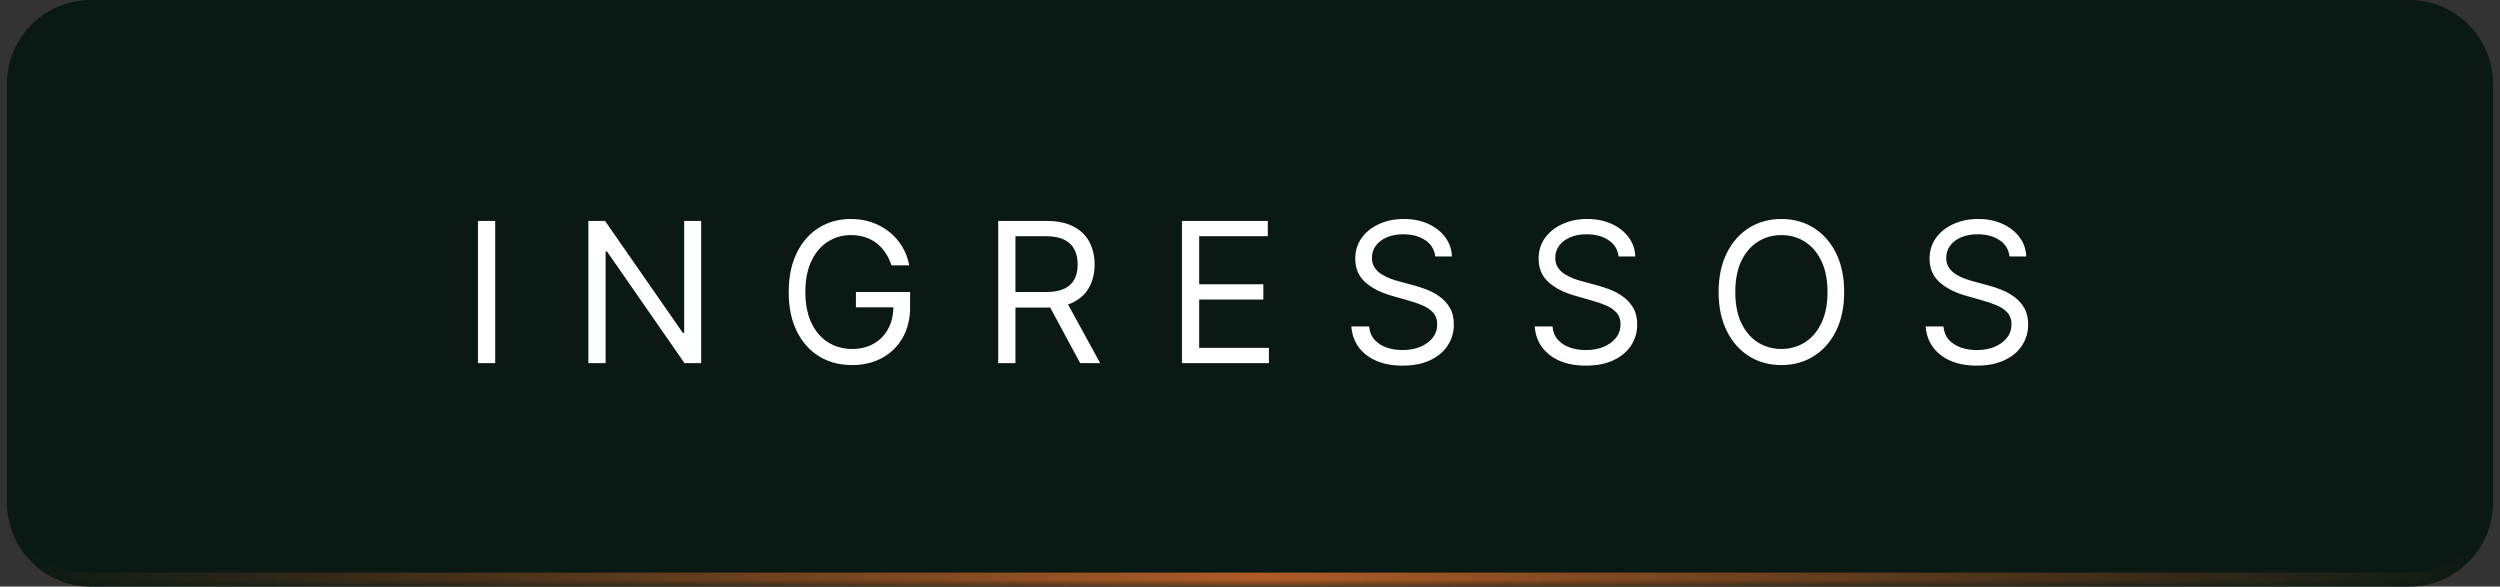
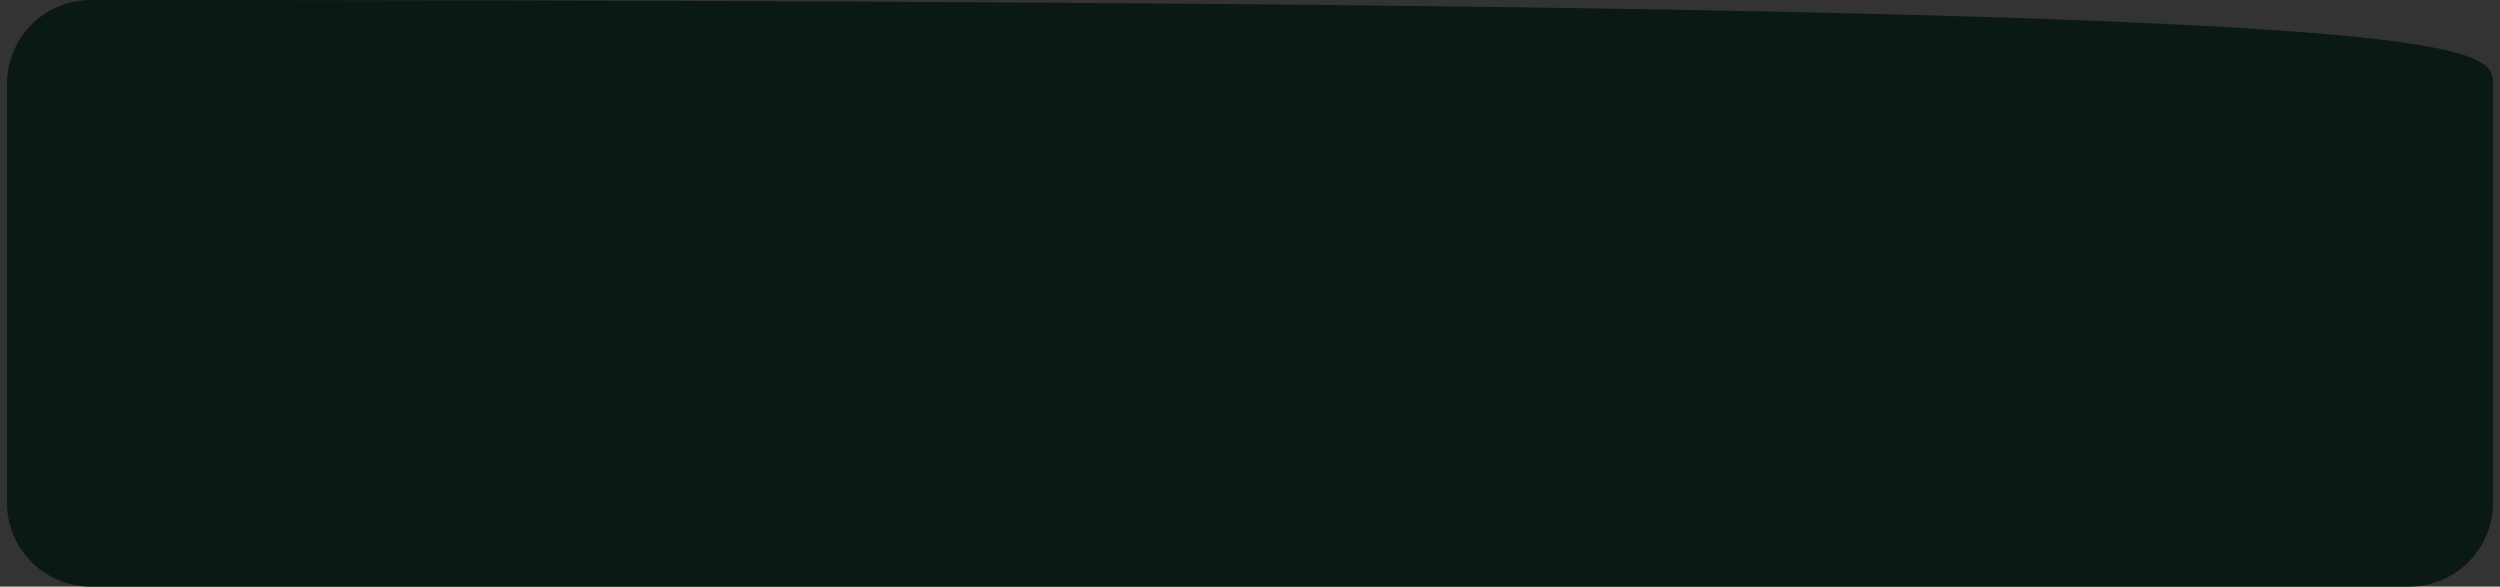
<svg xmlns="http://www.w3.org/2000/svg" width="179" height="42" viewBox="0 0 179 42" fill="none">
  <rect x="0" y="0" width="179" height="42" fill="#333333" stroke="none" />
  <mask id="path-1-inside-1_12_754" fill="white">
-     <path d="M0.5 6C0.5 2.686 3.186 0 6.5 0H172.5C175.814 0 178.5 2.686 178.5 6V36C178.5 39.314 175.814 42 172.5 42H6.5C3.186 42 0.5 39.314 0.5 36V6Z" />
-   </mask>
-   <path d="M0.5 6C0.5 2.686 3.186 0 6.5 0H172.5C175.814 0 178.5 2.686 178.5 6V36C178.5 39.314 175.814 42 172.5 42H6.5C3.186 42 0.5 39.314 0.5 36V6Z" fill="#0A1914" />
-   <path d="M0.5 0H178.5H0.5ZM178.5 36C178.5 39.866 175.366 43 171.5 43H7.5C3.634 43 0.5 39.866 0.5 36C0.5 38.761 3.186 41 6.5 41H172.5C175.814 41 178.5 38.761 178.5 36ZM0.5 42V0V42ZM178.5 0V42V0Z" fill="url(#paint0_linear_12_754)" mask="url(#path-1-inside-1_12_754)" />
-   <path d="M35.456 15.818V26H34.223V15.818H35.456ZM50.202 15.818V26H49.009L43.461 18.006H43.361V26H42.128V15.818H43.321L48.889 23.832H48.989V15.818H50.202ZM63.829 19C63.72 18.665 63.576 18.365 63.397 18.1C63.221 17.832 63.011 17.603 62.765 17.414C62.523 17.225 62.248 17.081 61.94 16.982C61.632 16.882 61.294 16.832 60.926 16.832C60.323 16.832 59.774 16.988 59.28 17.3C58.786 17.611 58.394 18.07 58.102 18.677C57.81 19.283 57.664 20.027 57.664 20.909C57.664 21.791 57.812 22.535 58.107 23.141C58.402 23.748 58.801 24.207 59.305 24.518C59.809 24.83 60.376 24.986 61.005 24.986C61.589 24.986 62.102 24.861 62.547 24.613C62.994 24.361 63.342 24.006 63.591 23.549C63.843 23.088 63.968 22.546 63.968 21.923L64.346 22.003H61.284V20.909H65.162V22.003C65.162 22.841 64.983 23.57 64.625 24.19C64.27 24.81 63.78 25.291 63.153 25.632C62.53 25.97 61.814 26.139 61.005 26.139C60.104 26.139 59.312 25.927 58.629 25.503C57.95 25.079 57.419 24.475 57.038 23.693C56.66 22.911 56.471 21.983 56.471 20.909C56.471 20.104 56.579 19.38 56.794 18.736C57.013 18.09 57.322 17.54 57.719 17.086C58.117 16.632 58.588 16.284 59.131 16.042C59.675 15.8 60.273 15.679 60.926 15.679C61.463 15.679 61.963 15.76 62.427 15.923C62.895 16.082 63.311 16.309 63.675 16.604C64.043 16.895 64.35 17.245 64.595 17.653C64.84 18.057 65.009 18.506 65.102 19H63.829ZM71.473 26V15.818H74.914C75.709 15.818 76.362 15.954 76.873 16.226C77.383 16.494 77.761 16.864 78.006 17.334C78.251 17.805 78.374 18.34 78.374 18.94C78.374 19.54 78.251 20.072 78.006 20.536C77.761 21 77.385 21.365 76.877 21.63C76.37 21.892 75.722 22.023 74.934 22.023H72.15V20.909H74.894C75.437 20.909 75.875 20.829 76.206 20.671C76.541 20.511 76.783 20.286 76.932 19.994C77.085 19.699 77.161 19.348 77.161 18.94C77.161 18.533 77.085 18.176 76.932 17.871C76.78 17.567 76.536 17.331 76.201 17.166C75.867 16.996 75.424 16.912 74.874 16.912H72.706V26H71.473ZM76.266 21.426L78.772 26H77.34L74.874 21.426H76.266ZM84.629 26V15.818H90.773V16.912H85.861V20.352H90.455V21.446H85.861V24.906H90.853V26H84.629ZM102.764 18.364C102.704 17.86 102.462 17.469 102.038 17.19C101.614 16.912 101.093 16.773 100.477 16.773C100.026 16.773 99.632 16.846 99.294 16.991C98.959 17.137 98.697 17.338 98.508 17.593C98.323 17.848 98.23 18.138 98.23 18.463C98.23 18.735 98.294 18.968 98.424 19.164C98.556 19.356 98.725 19.517 98.931 19.646C99.136 19.772 99.352 19.877 99.577 19.959C99.802 20.039 100.01 20.104 100.198 20.153L101.233 20.432C101.498 20.501 101.793 20.598 102.118 20.72C102.446 20.843 102.759 21.01 103.057 21.222C103.359 21.431 103.607 21.7 103.803 22.028C103.998 22.356 104.096 22.759 104.096 23.236C104.096 23.786 103.952 24.283 103.664 24.727C103.379 25.171 102.961 25.524 102.411 25.786C101.864 26.048 101.199 26.179 100.417 26.179C99.688 26.179 99.057 26.061 98.523 25.826C97.993 25.591 97.575 25.262 97.27 24.842C96.969 24.421 96.798 23.932 96.758 23.375H98.031C98.064 23.759 98.193 24.078 98.419 24.329C98.647 24.578 98.936 24.764 99.284 24.886C99.635 25.006 100.013 25.065 100.417 25.065C100.888 25.065 101.31 24.989 101.685 24.837C102.06 24.681 102.356 24.465 102.575 24.19C102.794 23.912 102.903 23.587 102.903 23.216C102.903 22.878 102.809 22.603 102.62 22.391C102.431 22.178 102.182 22.006 101.874 21.874C101.566 21.741 101.233 21.625 100.875 21.526L99.622 21.168C98.826 20.939 98.197 20.613 97.733 20.188C97.269 19.764 97.037 19.209 97.037 18.523C97.037 17.953 97.191 17.456 97.499 17.031C97.811 16.604 98.228 16.272 98.752 16.037C99.279 15.798 99.867 15.679 100.517 15.679C101.173 15.679 101.756 15.797 102.267 16.032C102.777 16.264 103.181 16.582 103.48 16.986C103.781 17.391 103.94 17.85 103.957 18.364H102.764ZM115.892 18.364C115.832 17.86 115.59 17.469 115.166 17.19C114.741 16.912 114.221 16.773 113.605 16.773C113.154 16.773 112.759 16.846 112.421 16.991C112.087 17.137 111.825 17.338 111.636 17.593C111.45 17.848 111.357 18.138 111.357 18.463C111.357 18.735 111.422 18.968 111.551 19.164C111.684 19.356 111.853 19.517 112.058 19.646C112.264 19.772 112.479 19.877 112.705 19.959C112.93 20.039 113.137 20.104 113.326 20.153L114.36 20.432C114.625 20.501 114.92 20.598 115.245 20.72C115.573 20.843 115.887 21.01 116.185 21.222C116.486 21.431 116.735 21.7 116.931 22.028C117.126 22.356 117.224 22.759 117.224 23.236C117.224 23.786 117.08 24.283 116.791 24.727C116.506 25.171 116.089 25.524 115.539 25.786C114.992 26.048 114.327 26.179 113.545 26.179C112.816 26.179 112.184 26.061 111.651 25.826C111.12 25.591 110.703 25.262 110.398 24.842C110.096 24.421 109.926 23.932 109.886 23.375H111.159C111.192 23.759 111.321 24.078 111.546 24.329C111.775 24.578 112.063 24.764 112.411 24.886C112.763 25.006 113.141 25.065 113.545 25.065C114.016 25.065 114.438 24.989 114.813 24.837C115.187 24.681 115.484 24.465 115.703 24.19C115.921 23.912 116.031 23.587 116.031 23.216C116.031 22.878 115.936 22.603 115.747 22.391C115.558 22.178 115.31 22.006 115.002 21.874C114.693 21.741 114.36 21.625 114.002 21.526L112.75 21.168C111.954 20.939 111.324 20.613 110.86 20.188C110.396 19.764 110.164 19.209 110.164 18.523C110.164 17.953 110.318 17.456 110.627 17.031C110.938 16.604 111.356 16.272 111.879 16.037C112.406 15.798 112.995 15.679 113.644 15.679C114.301 15.679 114.884 15.797 115.394 16.032C115.905 16.264 116.309 16.582 116.607 16.986C116.909 17.391 117.068 17.85 117.085 18.364H115.892ZM132.042 20.909C132.042 21.983 131.848 22.911 131.46 23.693C131.073 24.475 130.541 25.079 129.864 25.503C129.188 25.927 128.416 26.139 127.548 26.139C126.679 26.139 125.907 25.927 125.231 25.503C124.555 25.079 124.023 24.475 123.635 23.693C123.247 22.911 123.053 21.983 123.053 20.909C123.053 19.835 123.247 18.907 123.635 18.125C124.023 17.343 124.555 16.74 125.231 16.315C125.907 15.891 126.679 15.679 127.548 15.679C128.416 15.679 129.188 15.891 129.864 16.315C130.541 16.74 131.073 17.343 131.46 18.125C131.848 18.907 132.042 19.835 132.042 20.909ZM130.849 20.909C130.849 20.027 130.701 19.283 130.406 18.677C130.115 18.07 129.719 17.611 129.218 17.3C128.721 16.988 128.164 16.832 127.548 16.832C126.931 16.832 126.373 16.988 125.872 17.3C125.375 17.611 124.979 18.07 124.684 18.677C124.392 19.283 124.247 20.027 124.247 20.909C124.247 21.791 124.392 22.535 124.684 23.141C124.979 23.748 125.375 24.207 125.872 24.518C126.373 24.83 126.931 24.986 127.548 24.986C128.164 24.986 128.721 24.83 129.218 24.518C129.719 24.207 130.115 23.748 130.406 23.141C130.701 22.535 130.849 21.791 130.849 20.909ZM143.883 18.364C143.824 17.86 143.582 17.469 143.158 17.19C142.733 16.912 142.213 16.773 141.596 16.773C141.146 16.773 140.751 16.846 140.413 16.991C140.078 17.137 139.817 17.338 139.628 17.593C139.442 17.848 139.349 18.138 139.349 18.463C139.349 18.735 139.414 18.968 139.543 19.164C139.676 19.356 139.845 19.517 140.05 19.646C140.256 19.772 140.471 19.877 140.697 19.959C140.922 20.039 141.129 20.104 141.318 20.153L142.352 20.432C142.617 20.501 142.912 20.598 143.237 20.72C143.565 20.843 143.878 21.01 144.177 21.222C144.478 21.431 144.727 21.7 144.922 22.028C145.118 22.356 145.216 22.759 145.216 23.236C145.216 23.786 145.072 24.283 144.783 24.727C144.498 25.171 144.081 25.524 143.53 25.786C142.984 26.048 142.319 26.179 141.537 26.179C140.808 26.179 140.176 26.061 139.643 25.826C139.112 25.591 138.695 25.262 138.39 24.842C138.088 24.421 137.917 23.932 137.878 23.375H139.15C139.184 23.759 139.313 24.078 139.538 24.329C139.767 24.578 140.055 24.764 140.403 24.886C140.755 25.006 141.132 25.065 141.537 25.065C142.007 25.065 142.43 24.989 142.805 24.837C143.179 24.681 143.476 24.465 143.694 24.19C143.913 23.912 144.023 23.587 144.023 23.216C144.023 22.878 143.928 22.603 143.739 22.391C143.55 22.178 143.302 22.006 142.993 21.874C142.685 21.741 142.352 21.625 141.994 21.526L140.741 21.168C139.946 20.939 139.316 20.613 138.852 20.188C138.388 19.764 138.156 19.209 138.156 18.523C138.156 17.953 138.31 17.456 138.618 17.031C138.93 16.604 139.348 16.272 139.871 16.037C140.398 15.798 140.987 15.679 141.636 15.679C142.292 15.679 142.876 15.797 143.386 16.032C143.897 16.264 144.301 16.582 144.599 16.986C144.901 17.391 145.06 17.85 145.077 18.364H143.883Z" fill="white" />
+     </mask>
+   <path d="M0.5 6C0.5 2.686 3.186 0 6.5 0C175.814 0 178.5 2.686 178.5 6V36C178.5 39.314 175.814 42 172.5 42H6.5C3.186 42 0.5 39.314 0.5 36V6Z" fill="#0A1914" />
  <defs>
    <linearGradient id="paint0_linear_12_754" x1="0.5" y1="21" x2="178.5" y2="21" gradientUnits="userSpaceOnUse">
      <stop stop-color="#AF5B26" stop-opacity="0" />
      <stop offset="0.505" stop-color="#AF5B26" />
      <stop offset="1" stop-color="#AF5B26" stop-opacity="0" />
    </linearGradient>
  </defs>
</svg>